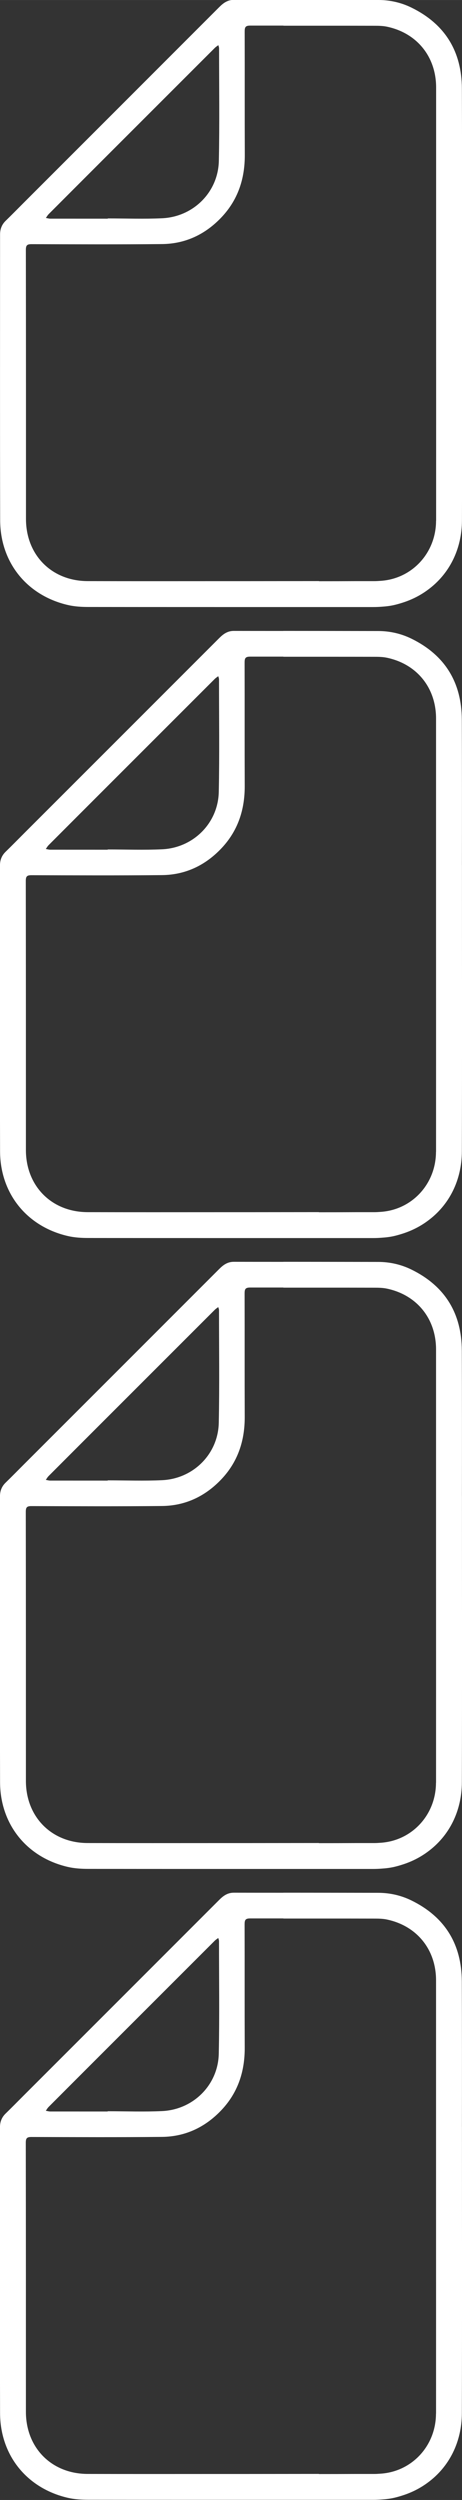
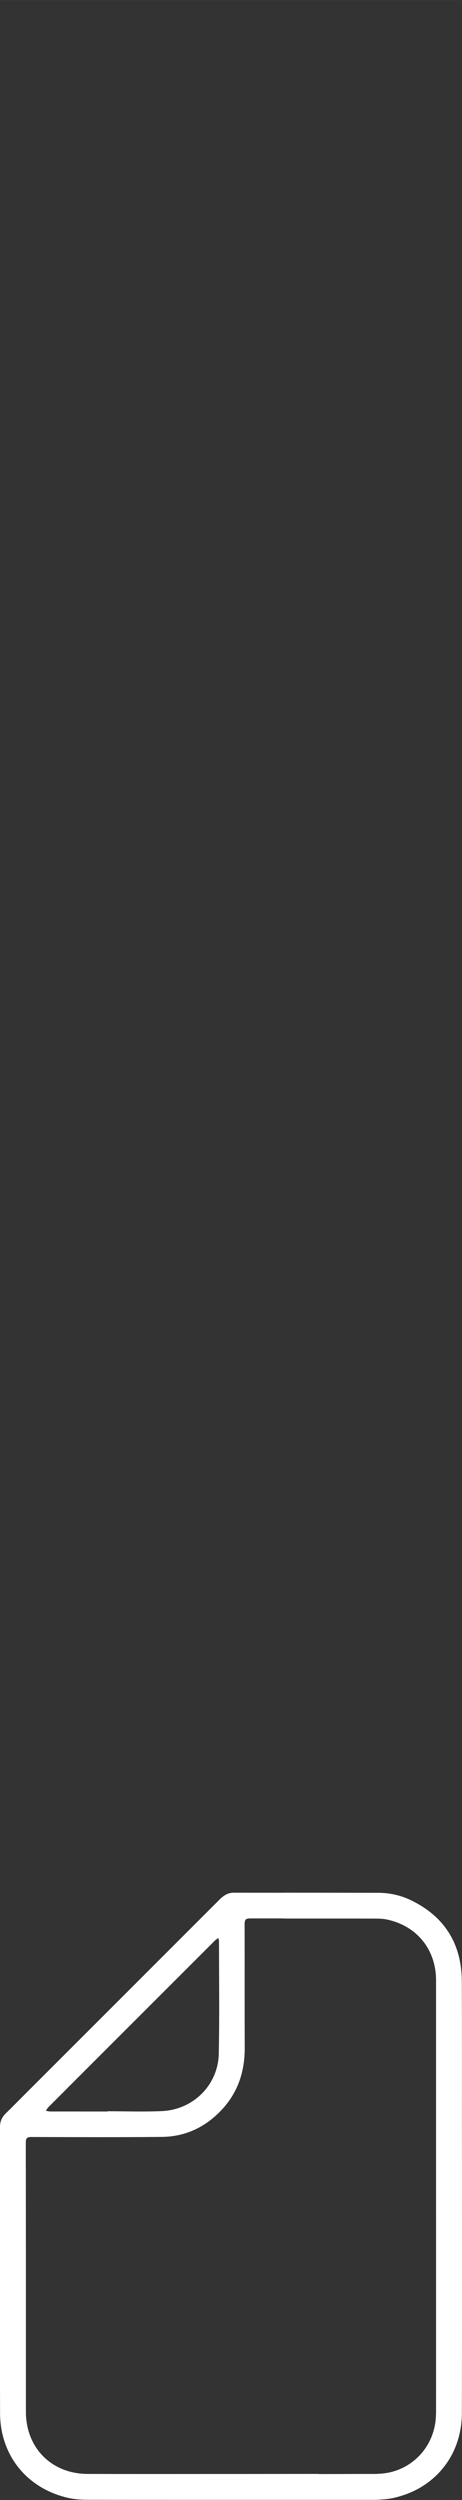
<svg xmlns="http://www.w3.org/2000/svg" id="Ebene_1" data-name="Ebene 1" width="68.71mm" height="371.75mm" viewBox="0 0 194.77 1053.77">
  <rect x="0" y="0" width="194.77" height="1053.77" fill="#333333" stroke="none" />
  <defs>
    <style>
      .cls-1 {
        fill: #fff;
      }
    </style>
  </defs>
-   <path class="cls-1" d="m194.78,98.83c0-.12-.01-.24-.01-.36.02-20.37.03-40.75-.05-61.12-.06-15.65-7.08-27.2-21.24-34.14C169.11,1.06,164.4,0,159.52-.01c-20.32-.04-35.23-.05-35.64-.05-1.47,0-2.93,0-4.4,0v.02c-8.8,0-16.29-.01-20.9-.02-2.58,0-4.35,1.26-6.06,2.96C65.09,30.37,37.64,57.82,10.19,85.27c-2.59,2.59-5.15,5.21-7.78,7.77-1.66,1.61-2.38,3.53-2.38,5.8,0,40.15-.07,80.3.04,120.45.05,17.82,11.31,31.74,28.59,35.73,2.8.65,5.77.82,8.66.82,12.56.02,32.74.03,54.52.03h0c1.86,0,3.71,0,5.57,0,9.71,0,19.43,0,29.14,0,2.67,0,5.31,0,7.92,0h0c5.95,0,11.89,0,17.84,0,1.84,0,3.58,0,5.18,0,1.2,0,2.38-.06,3.54-.15,1.73-.11,3.46-.32,5.13-.7,1.29-.3,2.54-.66,3.76-1.06,3.84-1.24,7.35-3.05,10.45-5.35,8.99-6.6,14.35-17.03,14.38-29.31.12-40.15.04-80.3.04-120.45Zm-174.36-8.48c7.64-7.67,15.3-15.32,22.95-22.98,15.72-15.72,31.44-31.45,47.17-47.17.45-.45,1-.79,1.51-1.18.11.44.31.89.31,1.33,0,15.82.23,31.65-.1,47.47-.27,13.11-10.69,23.54-23.85,24.17-7.64.36-15.32.07-22.98.07,0,.04,0,.07,0,.11-8.08,0-16.16,0-24.23-.01-.62,0-1.24-.2-1.86-.3.36-.5.66-1.07,1.09-1.5Zm163.41,129.17c-.01,13.61-10.25,24.64-23.71,25.33-.77.06-1.55.1-2.34.1-2.63,0-5.25,0-7.88,0-5.14.03-10.29.04-15.43.04v-.06l-31.55.03c-1.83,0-3.65,0-5.48,0-.02,0-.04,0-.06,0-1.85,0-3.7,0-5.54,0h0c-18.29.01-36.59.03-54.88-.02-15.18-.04-26-11-26.01-26.17,0-37.81.01-75.62-.05-113.43,0-1.97.51-2.44,2.45-2.43,18.32.06,36.65.14,54.97-.04,9.96-.1,18.37-4.16,25.16-11.4,6.88-7.34,9.76-16.2,9.72-26.18-.07-17.32,0-34.65-.05-51.97,0-1.81.26-2.55,2.37-2.54h13.98v.05c29.69,0,30.18,0,38.21.02,1.82,0,3.69.02,5.46.4,12.64,2.68,20.69,12.68,20.69,25.62,0,30.32,0,60.63,0,90.95,0,30.57.02,61.13,0,91.7Z" />
-   <path class="cls-1" d="m194.75,364.82c0-.12-.01-.24-.01-.36.02-20.37.03-40.75-.05-61.12-.06-15.65-7.08-27.2-21.24-34.14-4.37-2.14-9.08-3.21-13.96-3.22-20.32-.04-35.23-.05-35.64-.05-1.47,0-2.93,0-4.4,0v.02c-8.8,0-16.29-.01-20.9-.02-2.58,0-4.35,1.26-6.06,2.96-27.43,27.46-54.89,54.91-82.34,82.36-2.59,2.59-5.15,5.21-7.78,7.77-1.66,1.61-2.38,3.53-2.38,5.8,0,40.15-.07,80.3.04,120.45.05,17.82,11.31,31.74,28.59,35.73,2.8.65,5.77.82,8.66.82,12.56.02,32.74.03,54.52.03h0c1.86,0,3.71,0,5.57,0,9.71,0,19.43,0,29.14,0,2.67,0,5.31,0,7.92,0h0c5.95,0,11.89,0,17.84,0,1.84,0,3.58,0,5.18,0,1.2,0,2.38-.06,3.54-.15,1.73-.11,3.46-.32,5.13-.7,1.29-.3,2.54-.66,3.76-1.06,3.84-1.24,7.35-3.05,10.45-5.35,8.99-6.6,14.35-17.03,14.38-29.31.12-40.15.04-80.3.04-120.45Zm-174.36-8.48c7.64-7.67,15.3-15.32,22.95-22.98,15.72-15.72,31.44-31.45,47.17-47.17.45-.45,1-.79,1.51-1.18.11.44.31.89.31,1.33,0,15.82.23,31.65-.1,47.47-.27,13.11-10.69,23.54-23.85,24.17-7.64.36-15.32.07-22.98.07,0,.04,0,.07,0,.11-8.08,0-16.16,0-24.23-.01-.62,0-1.24-.2-1.86-.3.36-.5.66-1.07,1.09-1.5Zm163.41,129.17c-.01,13.61-10.25,24.64-23.71,25.33-.77.06-1.55.1-2.34.1-2.63,0-5.25,0-7.88,0-5.14.03-10.29.04-15.43.04v-.06l-31.55.03c-1.83,0-3.65,0-5.48,0-.02,0-.04,0-.06,0-1.85,0-3.7,0-5.54,0h0c-18.29.01-36.59.03-54.88-.02-15.18-.04-26-11-26.01-26.17,0-37.81.01-75.62-.05-113.43,0-1.97.51-2.44,2.45-2.43,18.32.06,36.65.14,54.97-.04,9.96-.1,18.37-4.16,25.16-11.4,6.88-7.34,9.76-16.2,9.72-26.18-.07-17.32,0-34.65-.05-51.97,0-1.81.26-2.55,2.37-2.54h13.98v.05c29.69,0,30.18,0,38.21.02,1.82,0,3.69.02,5.46.4,12.64,2.68,20.69,12.68,20.69,25.62,0,30.32,0,60.63,0,90.95,0,30.57.02,61.13,0,91.7Z" />
-   <path class="cls-1" d="m194.75,630.75c0-.12-.01-.24-.01-.36.02-20.37.03-40.75-.05-61.12-.06-15.65-7.08-27.2-21.24-34.14-4.37-2.14-9.08-3.21-13.96-3.22-20.32-.04-35.23-.05-35.64-.05-1.47,0-2.93,0-4.4,0v.02c-8.8,0-16.29-.01-20.9-.02-2.58,0-4.35,1.26-6.06,2.96-27.43,27.46-54.89,54.91-82.34,82.36-2.59,2.59-5.15,5.21-7.78,7.77-1.66,1.61-2.38,3.53-2.38,5.8,0,40.15-.07,80.3.04,120.45.05,17.82,11.31,31.74,28.59,35.73,2.8.65,5.77.82,8.66.82,12.56.02,32.74.03,54.52.03h0c1.86,0,3.71,0,5.57,0,9.71,0,19.43,0,29.14,0,2.67,0,5.31,0,7.92,0h0c5.95,0,11.89,0,17.84,0,1.84,0,3.58,0,5.18,0,1.2,0,2.38-.06,3.54-.15,1.73-.11,3.46-.32,5.13-.7,1.29-.3,2.54-.66,3.76-1.06,3.84-1.24,7.35-3.05,10.45-5.35,8.99-6.6,14.35-17.03,14.38-29.31.12-40.15.04-80.3.04-120.45Zm-174.36-8.48c7.64-7.67,15.3-15.32,22.95-22.98,15.72-15.72,31.44-31.45,47.17-47.17.45-.45,1-.79,1.51-1.18.11.44.31.89.31,1.33,0,15.82.23,31.65-.1,47.47-.27,13.11-10.69,23.54-23.85,24.17-7.64.36-15.32.07-22.98.07,0,.04,0,.07,0,.11-8.08,0-16.16,0-24.23-.01-.62,0-1.24-.2-1.86-.3.36-.5.66-1.07,1.09-1.5Zm163.41,129.17c-.01,13.61-10.25,24.64-23.71,25.33-.77.06-1.55.1-2.34.1-2.63,0-5.25,0-7.88,0-5.14.03-10.29.04-15.43.04v-.06l-31.55.03c-1.83,0-3.65,0-5.48,0-.02,0-.04,0-.06,0-1.85,0-3.7,0-5.54,0h0c-18.29.01-36.59.03-54.88-.02-15.18-.04-26-11-26.01-26.17,0-37.81.01-75.62-.05-113.43,0-1.97.51-2.44,2.45-2.43,18.32.06,36.65.14,54.97-.04,9.96-.1,18.37-4.16,25.16-11.4,6.88-7.34,9.76-16.2,9.72-26.18-.07-17.32,0-34.65-.05-51.97,0-1.81.26-2.55,2.37-2.54h13.98v.05c29.69,0,30.18,0,38.21.02,1.82,0,3.69.02,5.46.4,12.64,2.68,20.69,12.68,20.69,25.62,0,30.32,0,60.63,0,90.95,0,30.57.02,61.13,0,91.7Z" />
  <path class="cls-1" d="m194.75,896.68c0-.12-.01-.24-.01-.36.02-20.37.03-40.75-.05-61.12-.06-15.65-7.08-27.2-21.24-34.14-4.37-2.14-9.08-3.21-13.96-3.22-20.32-.04-35.23-.05-35.64-.05-1.47,0-2.93,0-4.4,0v.02c-8.8,0-16.29-.01-20.9-.02-2.58,0-4.35,1.26-6.06,2.96-27.43,27.46-54.89,54.91-82.34,82.36-2.59,2.59-5.15,5.21-7.78,7.77-1.66,1.61-2.38,3.53-2.38,5.8,0,40.15-.07,80.3.04,120.45.05,17.82,11.31,31.74,28.59,35.73,2.8.65,5.77.82,8.66.82,12.56.02,32.74.03,54.52.03h0c1.86,0,3.71,0,5.57,0,9.71,0,19.43,0,29.14,0,2.67,0,5.31,0,7.92,0h0c5.95,0,11.89,0,17.84,0,1.84,0,3.58,0,5.18,0,1.2,0,2.38-.06,3.54-.15,1.73-.11,3.46-.32,5.13-.7,1.29-.3,2.54-.66,3.76-1.06,3.84-1.24,7.35-3.05,10.45-5.35,8.99-6.6,14.35-17.03,14.38-29.31.12-40.15.04-80.3.04-120.45Zm-174.36-8.48c7.64-7.67,15.3-15.32,22.95-22.98,15.72-15.72,31.44-31.45,47.17-47.17.45-.45,1-.79,1.51-1.18.11.44.31.89.31,1.33,0,15.82.23,31.65-.1,47.47-.27,13.11-10.69,23.54-23.85,24.17-7.64.36-15.32.07-22.98.07,0,.04,0,.07,0,.11-8.08,0-16.16,0-24.23-.01-.62,0-1.24-.2-1.86-.3.36-.5.66-1.07,1.09-1.5Zm163.41,129.17c-.01,13.61-10.25,24.64-23.71,25.33-.77.06-1.55.1-2.34.1-2.63,0-5.25,0-7.88,0-5.14.03-10.29.04-15.43.04v-.06l-31.55.03c-1.83,0-3.65,0-5.48,0-.02,0-.04,0-.06,0-1.85,0-3.7,0-5.54,0h0c-18.29.01-36.59.03-54.88-.02-15.18-.04-26-11-26.01-26.17,0-37.81.01-75.62-.05-113.43,0-1.97.51-2.44,2.45-2.43,18.32.06,36.65.14,54.97-.04,9.96-.1,18.37-4.16,25.16-11.4,6.88-7.34,9.76-16.2,9.72-26.18-.07-17.32,0-34.65-.05-51.97,0-1.81.26-2.55,2.37-2.54h13.98v.05c29.69,0,30.18,0,38.21.02,1.82,0,3.69.02,5.46.4,12.64,2.68,20.69,12.68,20.69,25.62,0,30.32,0,60.63,0,90.95,0,30.57.02,61.13,0,91.7Z" />
</svg>